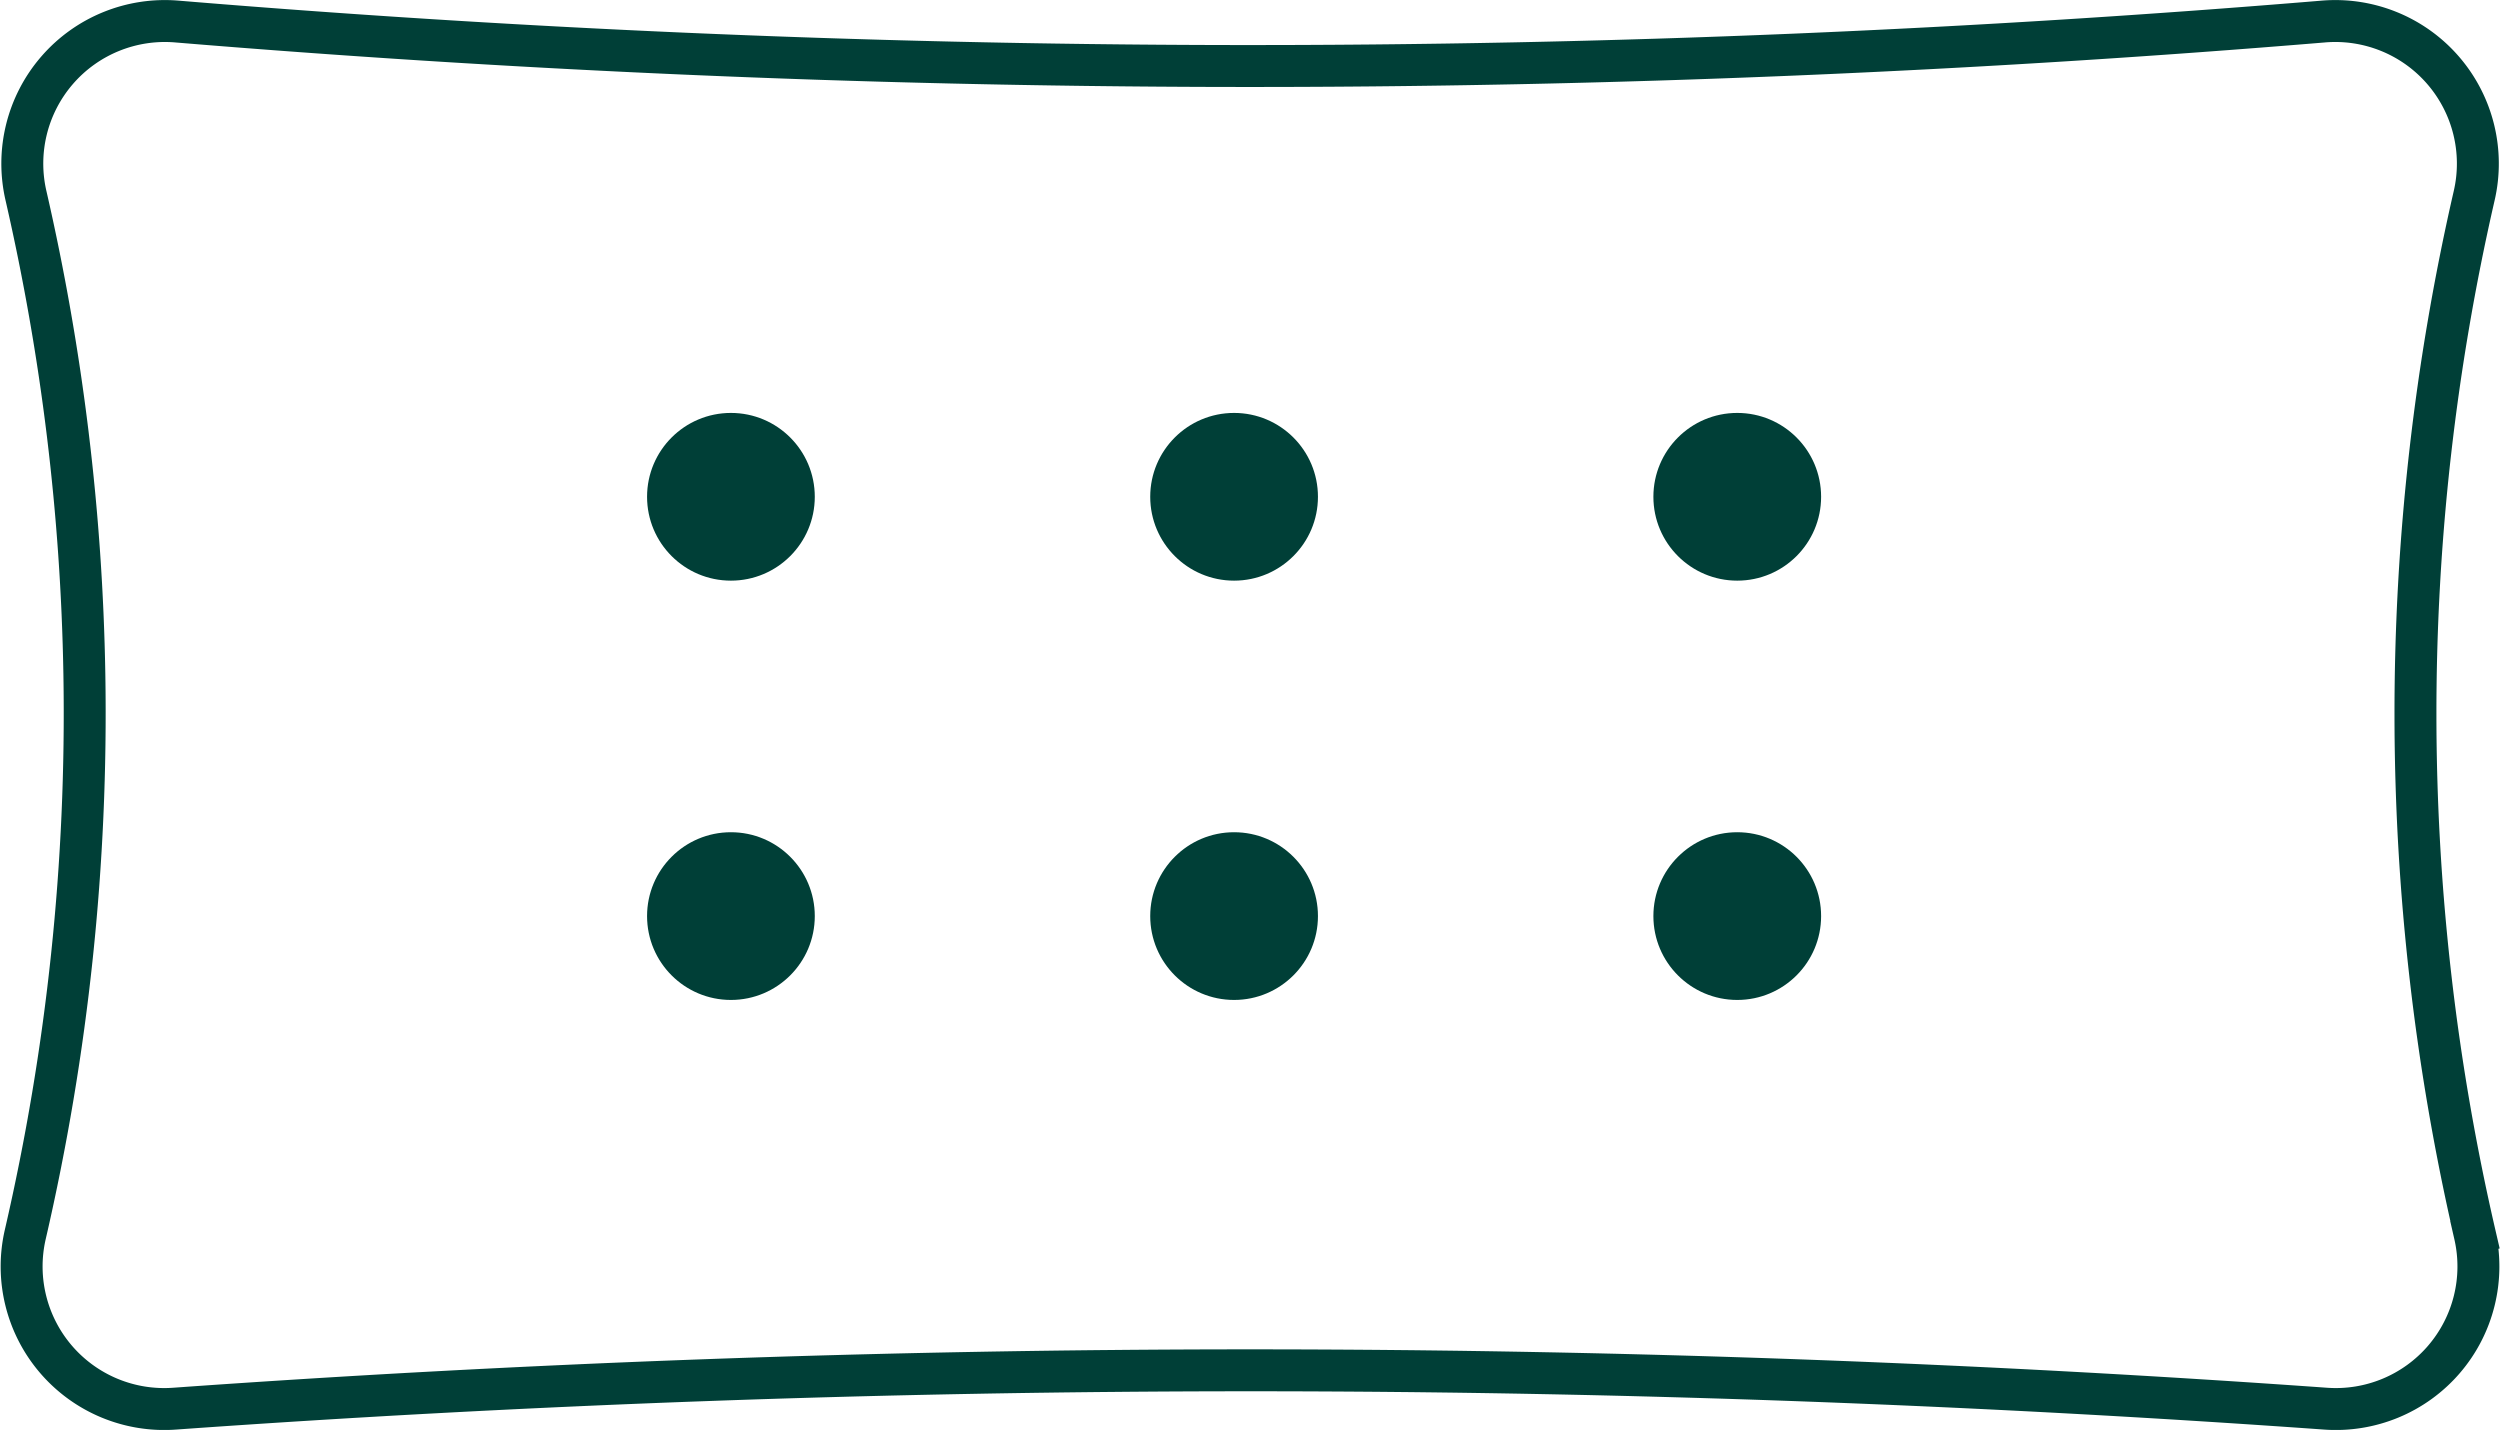
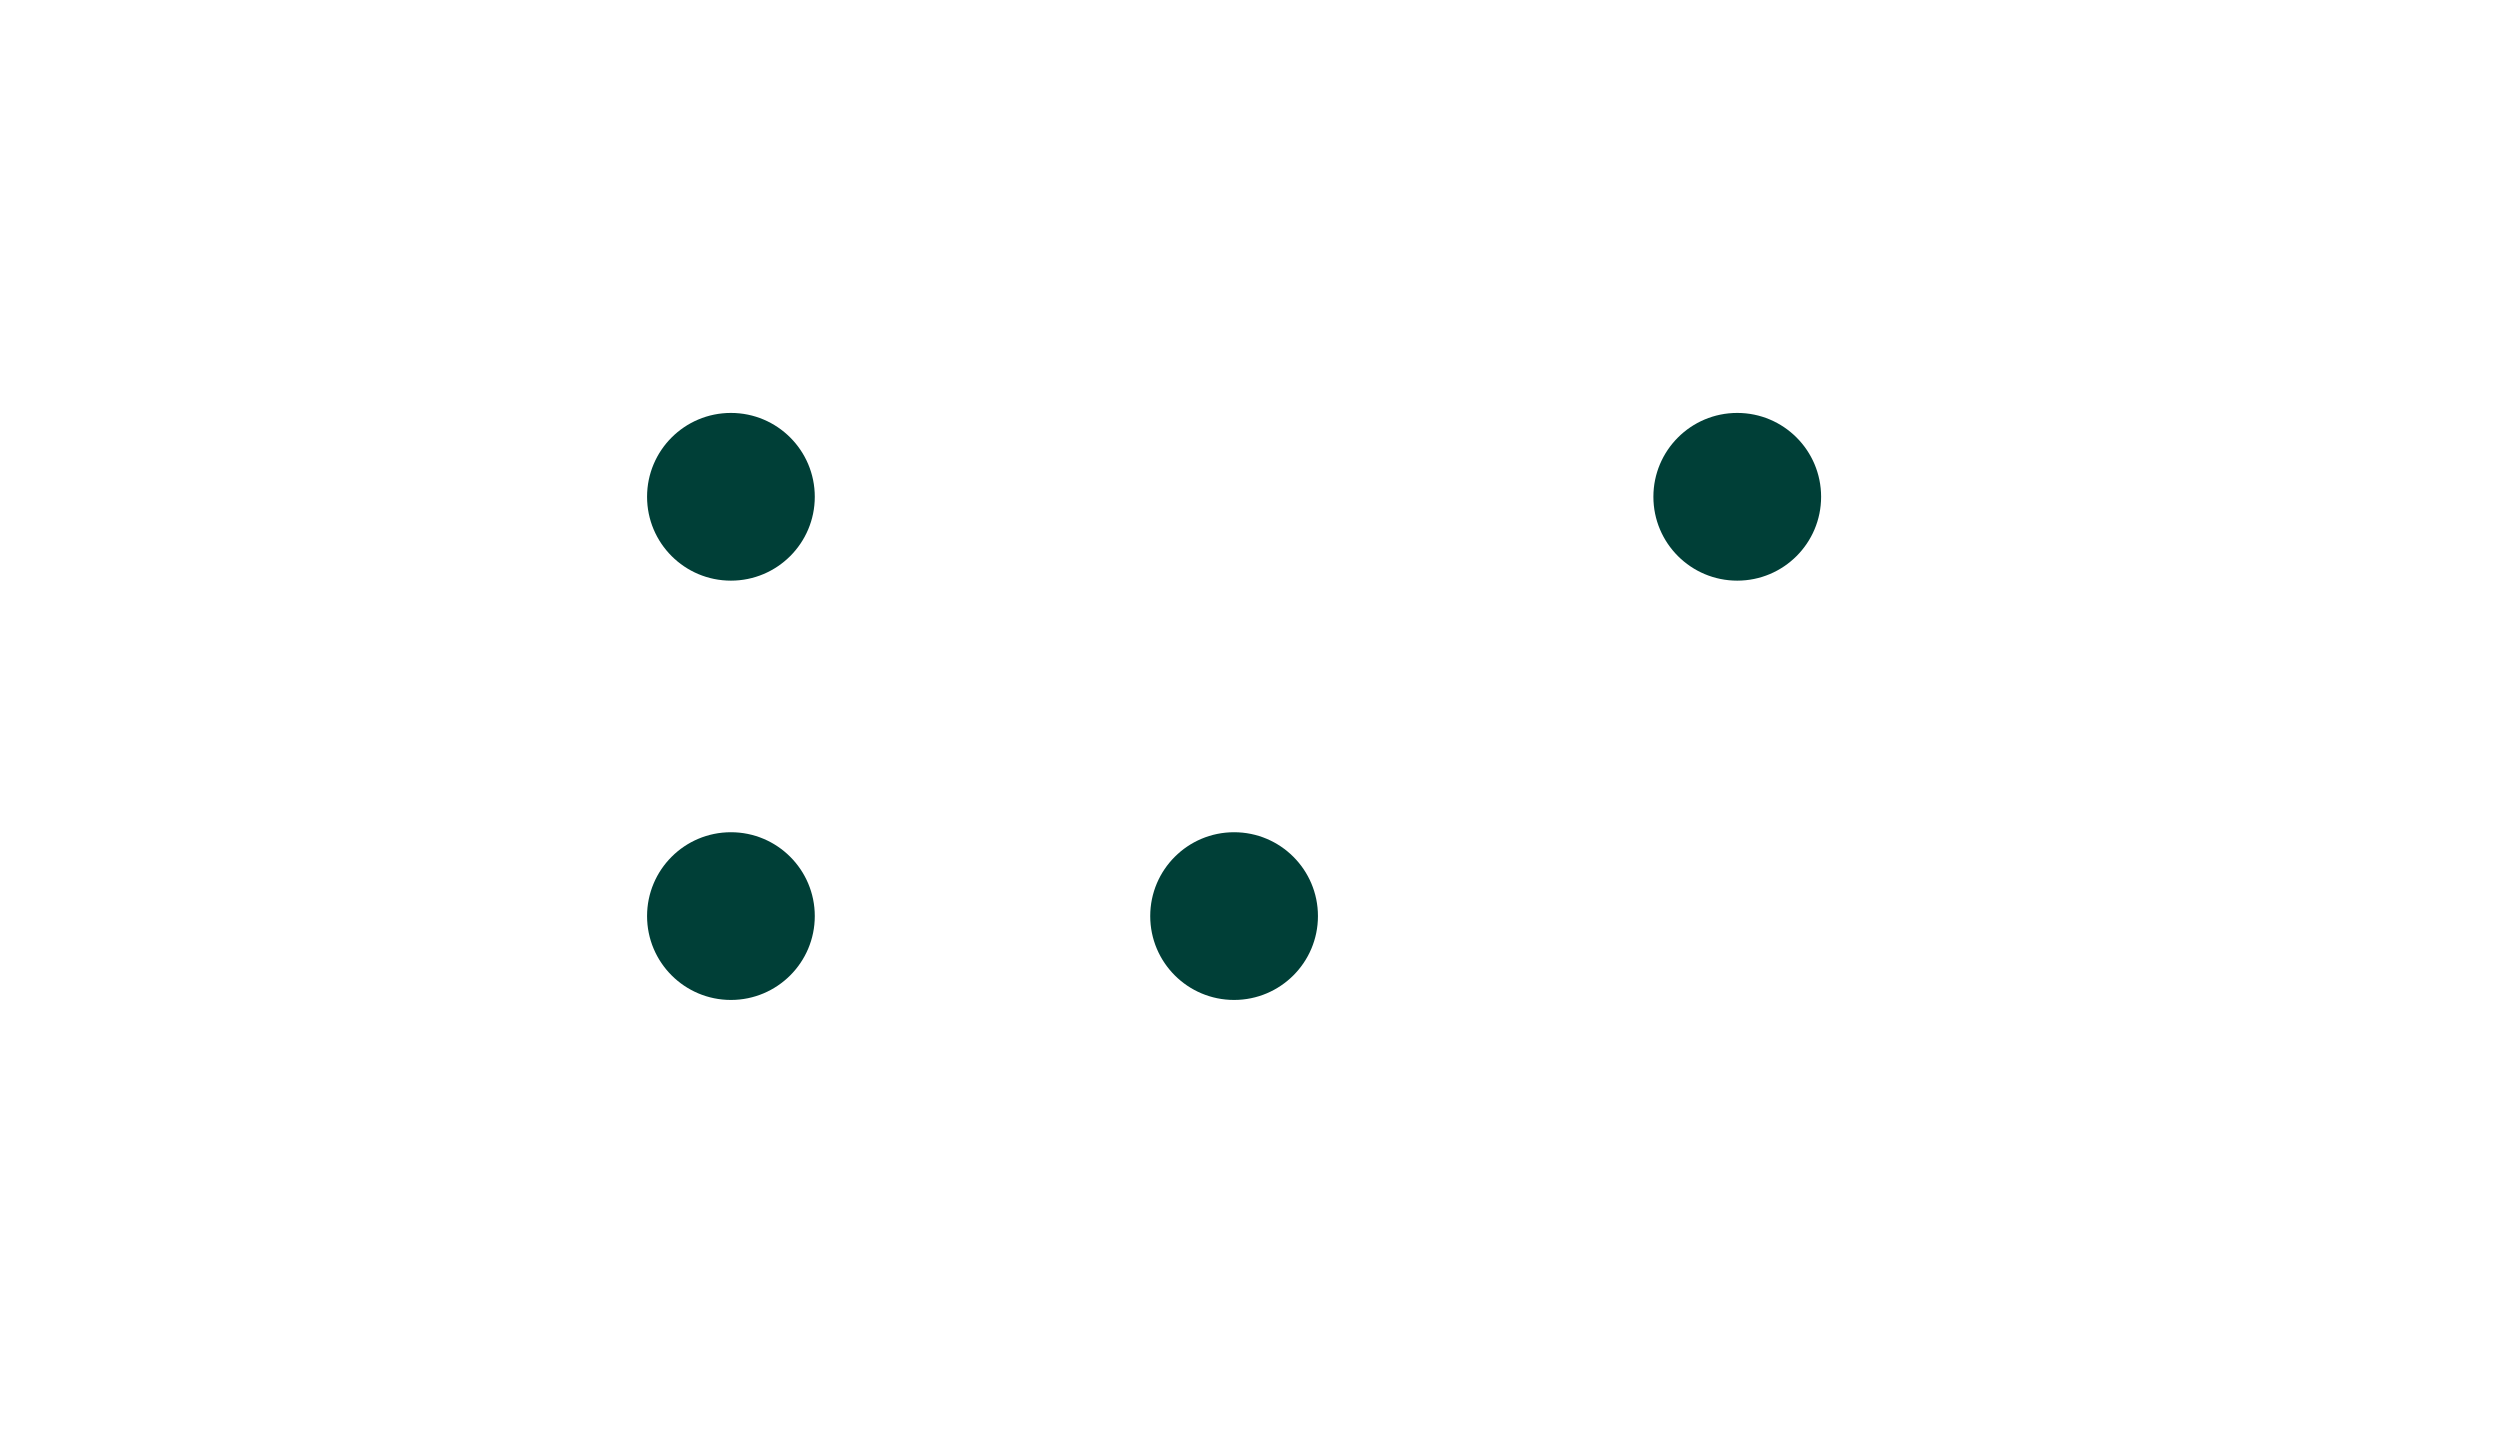
<svg xmlns="http://www.w3.org/2000/svg" width="59.623" height="34.102" viewBox="0 0 59.623 34.102">
  <g id="Group_79" data-name="Group 79" transform="translate(-99.988 -3363.152)">
-     <path id="Path_144" data-name="Path 144" d="M59.011,48.753A3.4,3.4,0,0,1,55.445,52.9c-7.95-.567-16.437-.908-25.4-.914-9.147-.005-17.8.337-25.889.914A3.4,3.4,0,0,1,.589,48.753,55.166,55.166,0,0,0,2,35.383a55.135,55.135,0,0,0-1.39-11.4,3.4,3.4,0,0,1,3.6-4.164c7.762.644,16.128,1.043,25.031,1.06,9.325.017,18.07-.389,26.152-1.06a3.4,3.4,0,0,1,3.6,4.164,55.142,55.142,0,0,0,.021,24.769Z" transform="translate(100 3343.847)" fill="none" stroke="#003f37" stroke-width="1" />
    <circle id="Ellipse_12" data-name="Ellipse 12" cx="2" cy="2" r="2" transform="translate(115.42 3373)" fill="#003f37" />
    <circle id="Ellipse_17" data-name="Ellipse 17" cx="2" cy="2" r="2" transform="translate(115.42 3383)" fill="#003f37" />
-     <circle id="Ellipse_13" data-name="Ellipse 13" cx="2" cy="2" r="2" transform="translate(127.42 3373)" fill="#003f37" />
    <circle id="Ellipse_16" data-name="Ellipse 16" cx="2" cy="2" r="2" transform="translate(127.42 3383)" fill="#003f37" />
    <circle id="Ellipse_14" data-name="Ellipse 14" cx="2" cy="2" r="2" transform="translate(139.42 3373)" fill="#003f37" />
-     <circle id="Ellipse_15" data-name="Ellipse 15" cx="2" cy="2" r="2" transform="translate(139.42 3383)" fill="#003f37" />
  </g>
</svg>